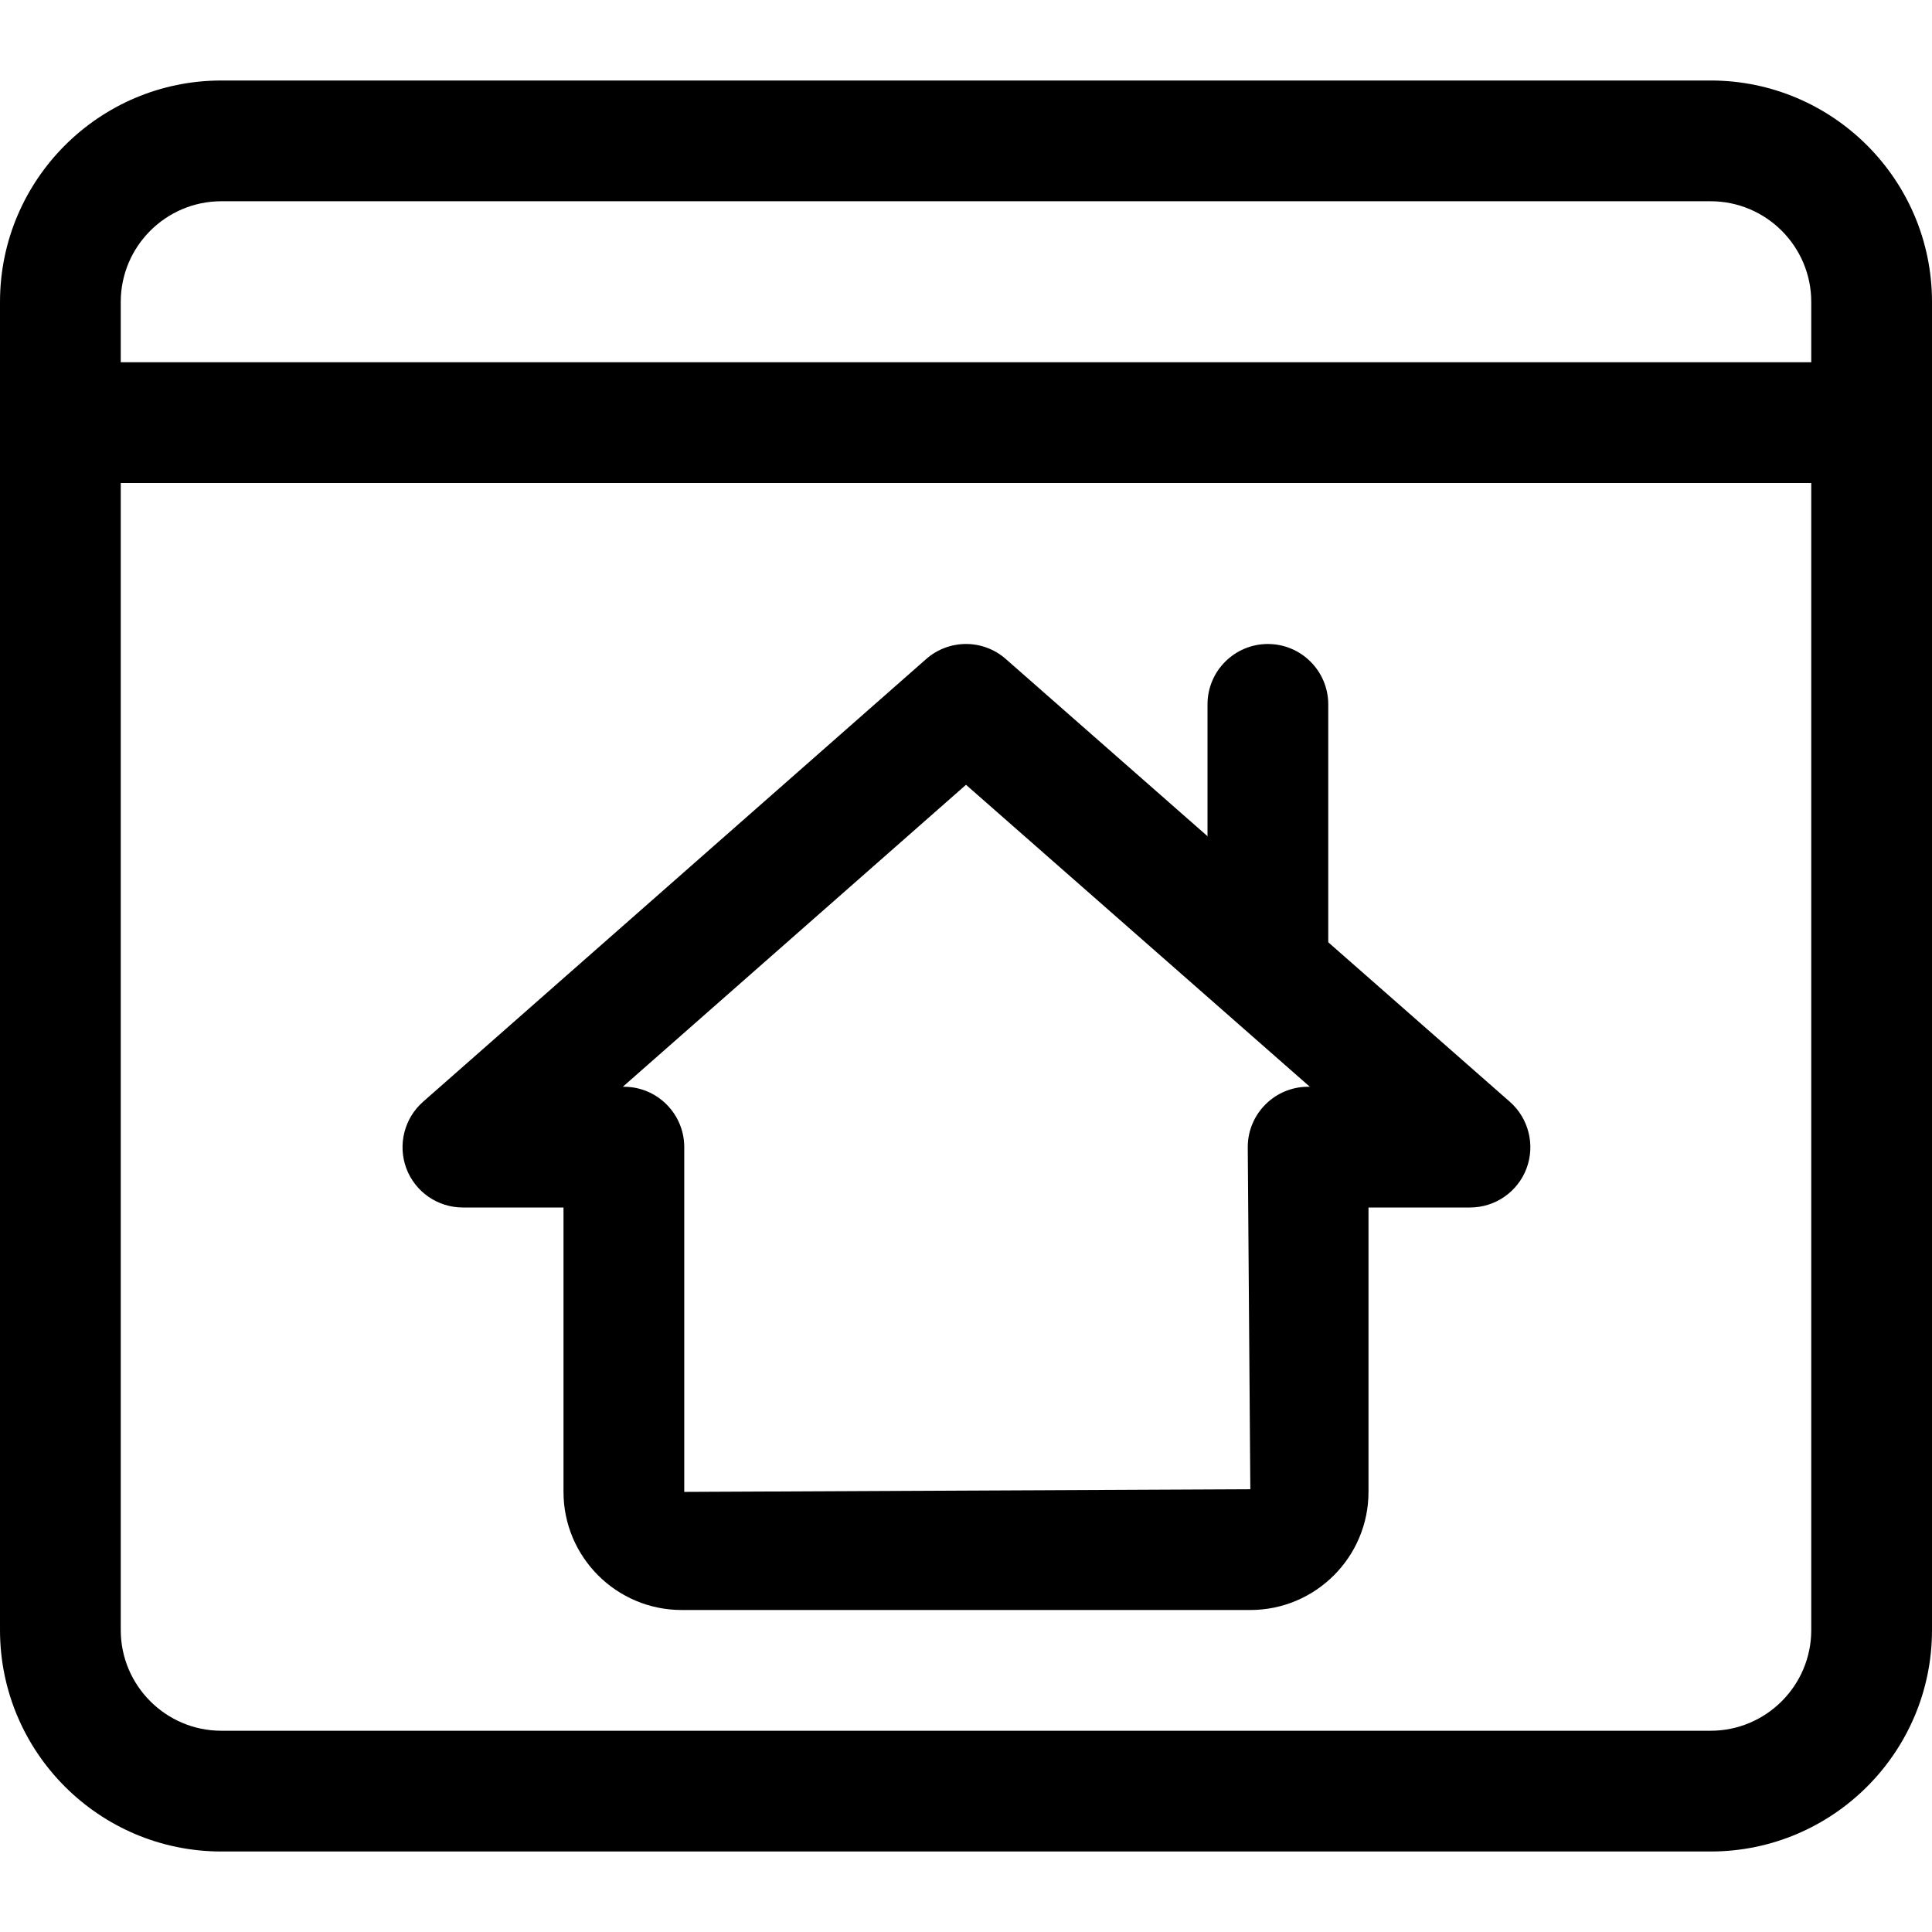
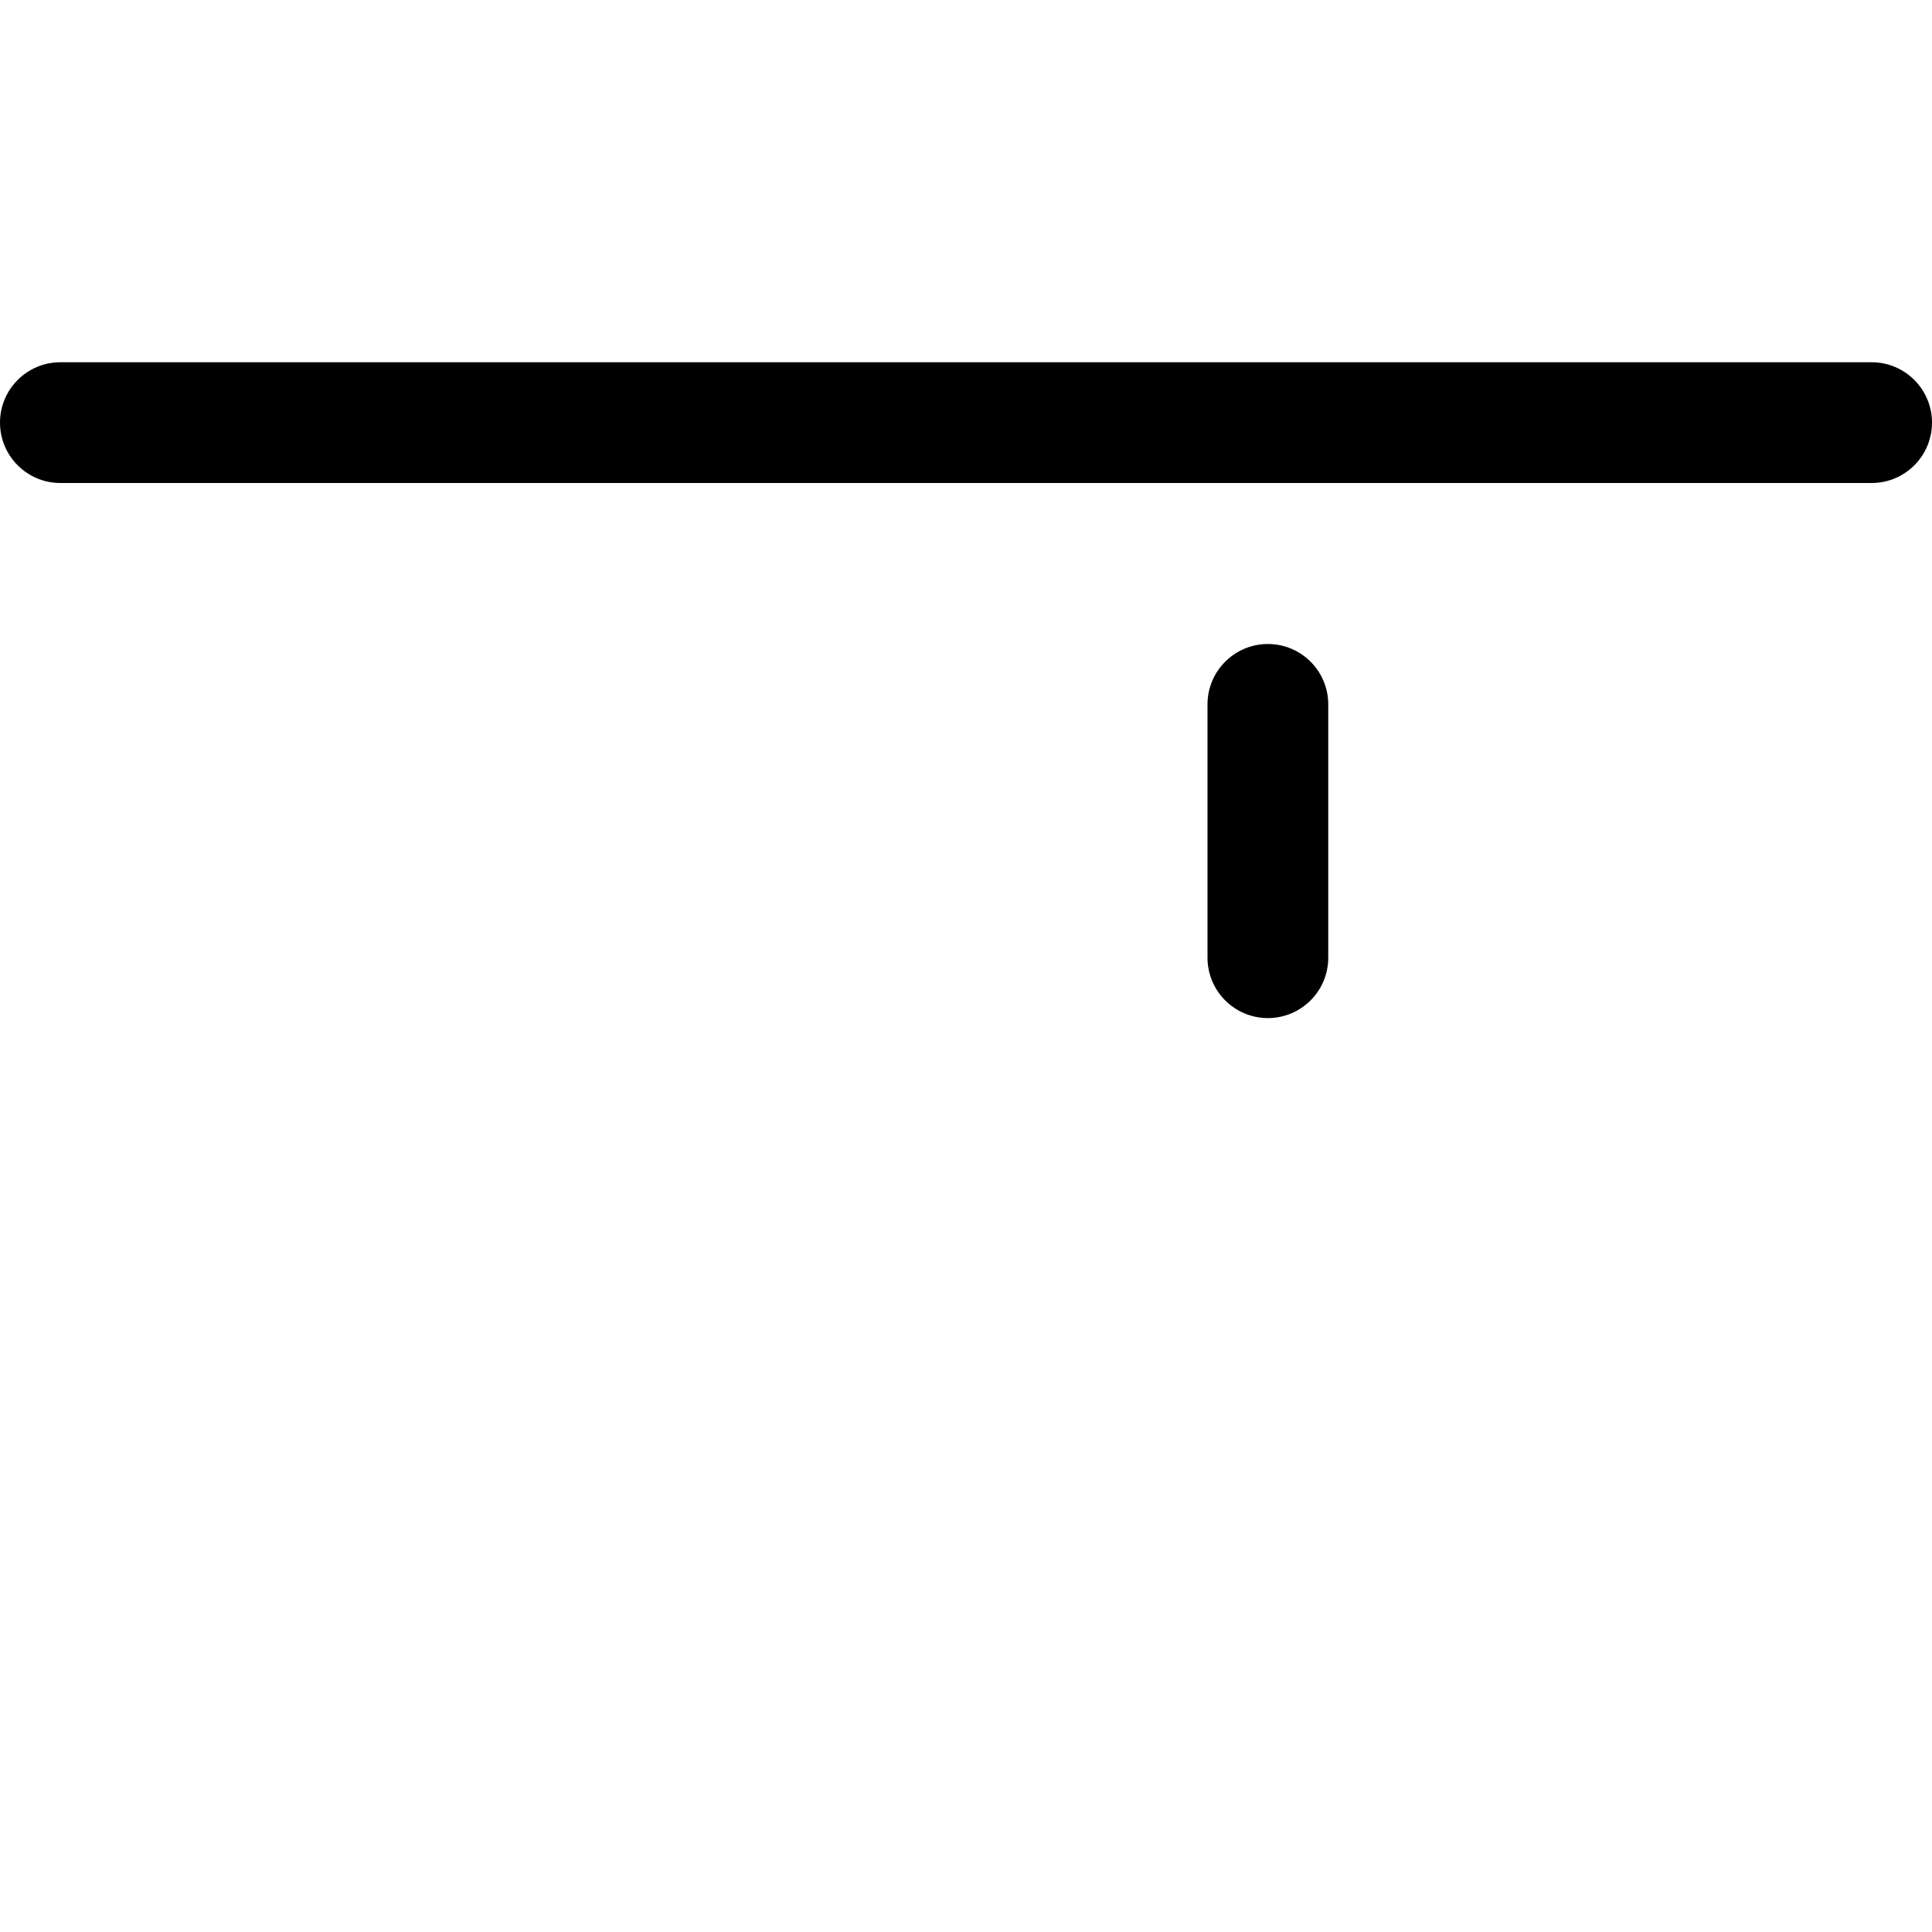
<svg xmlns="http://www.w3.org/2000/svg" id="_x31__x2C_5" enable-background="new 0 0 24 24" height="512" viewBox="0 0 24 24" width="512">
  <g>
-     <path d="m21.25 23h-18.5c-1.517 0-2.75-1.233-2.75-2.75v-16.5c0-1.517 1.233-2.75 2.75-2.75h18.5c1.517 0 2.75 1.233 2.75 2.75v16.5c0 1.517-1.233 2.75-2.75 2.75zm-18.5-20.5c-.689 0-1.25.561-1.25 1.25v16.5c0 .689.561 1.25 1.25 1.25h18.5c.689 0 1.25-.561 1.25-1.25v-16.5c0-.689-.561-1.25-1.25-1.25z" />
-   </g>
+     </g>
  <g>
    <path d="m23.25 6h-22.5c-.414 0-.75-.336-.75-.75s.336-.75.75-.75h22.5c.414 0 .75.336.75.75s-.336.75-.75.75z" />
  </g>
  <g>
-     <path d="m15.532 20h-7.064c-.81 0-1.468-.658-1.468-1.467v-3.533h-1.25c-.313 0-.592-.193-.702-.485-.109-.292-.027-.622.207-.828l6.25-5.5c.283-.249.707-.25.99 0l6.261 5.5c.234.206.316.536.207.828-.11.292-.39.485-.702.485h-1.261v3.533c0 .809-.658 1.467-1.468 1.467zm-7.795-6.5h.013c.414 0 .75.336.75.75v4.283l7.032-.033-.032-4.25c0-.414.336-.75.75-.75h.021l-4.271-3.751z" />
-   </g>
+     </g>
  <g>
    <path d="m15.75 12.647c-.414 0-.75-.336-.75-.75v-3.147c0-.414.336-.75.75-.75s.75.336.75.75v3.147c0 .414-.336.75-.75.75z" />
  </g>
</svg>